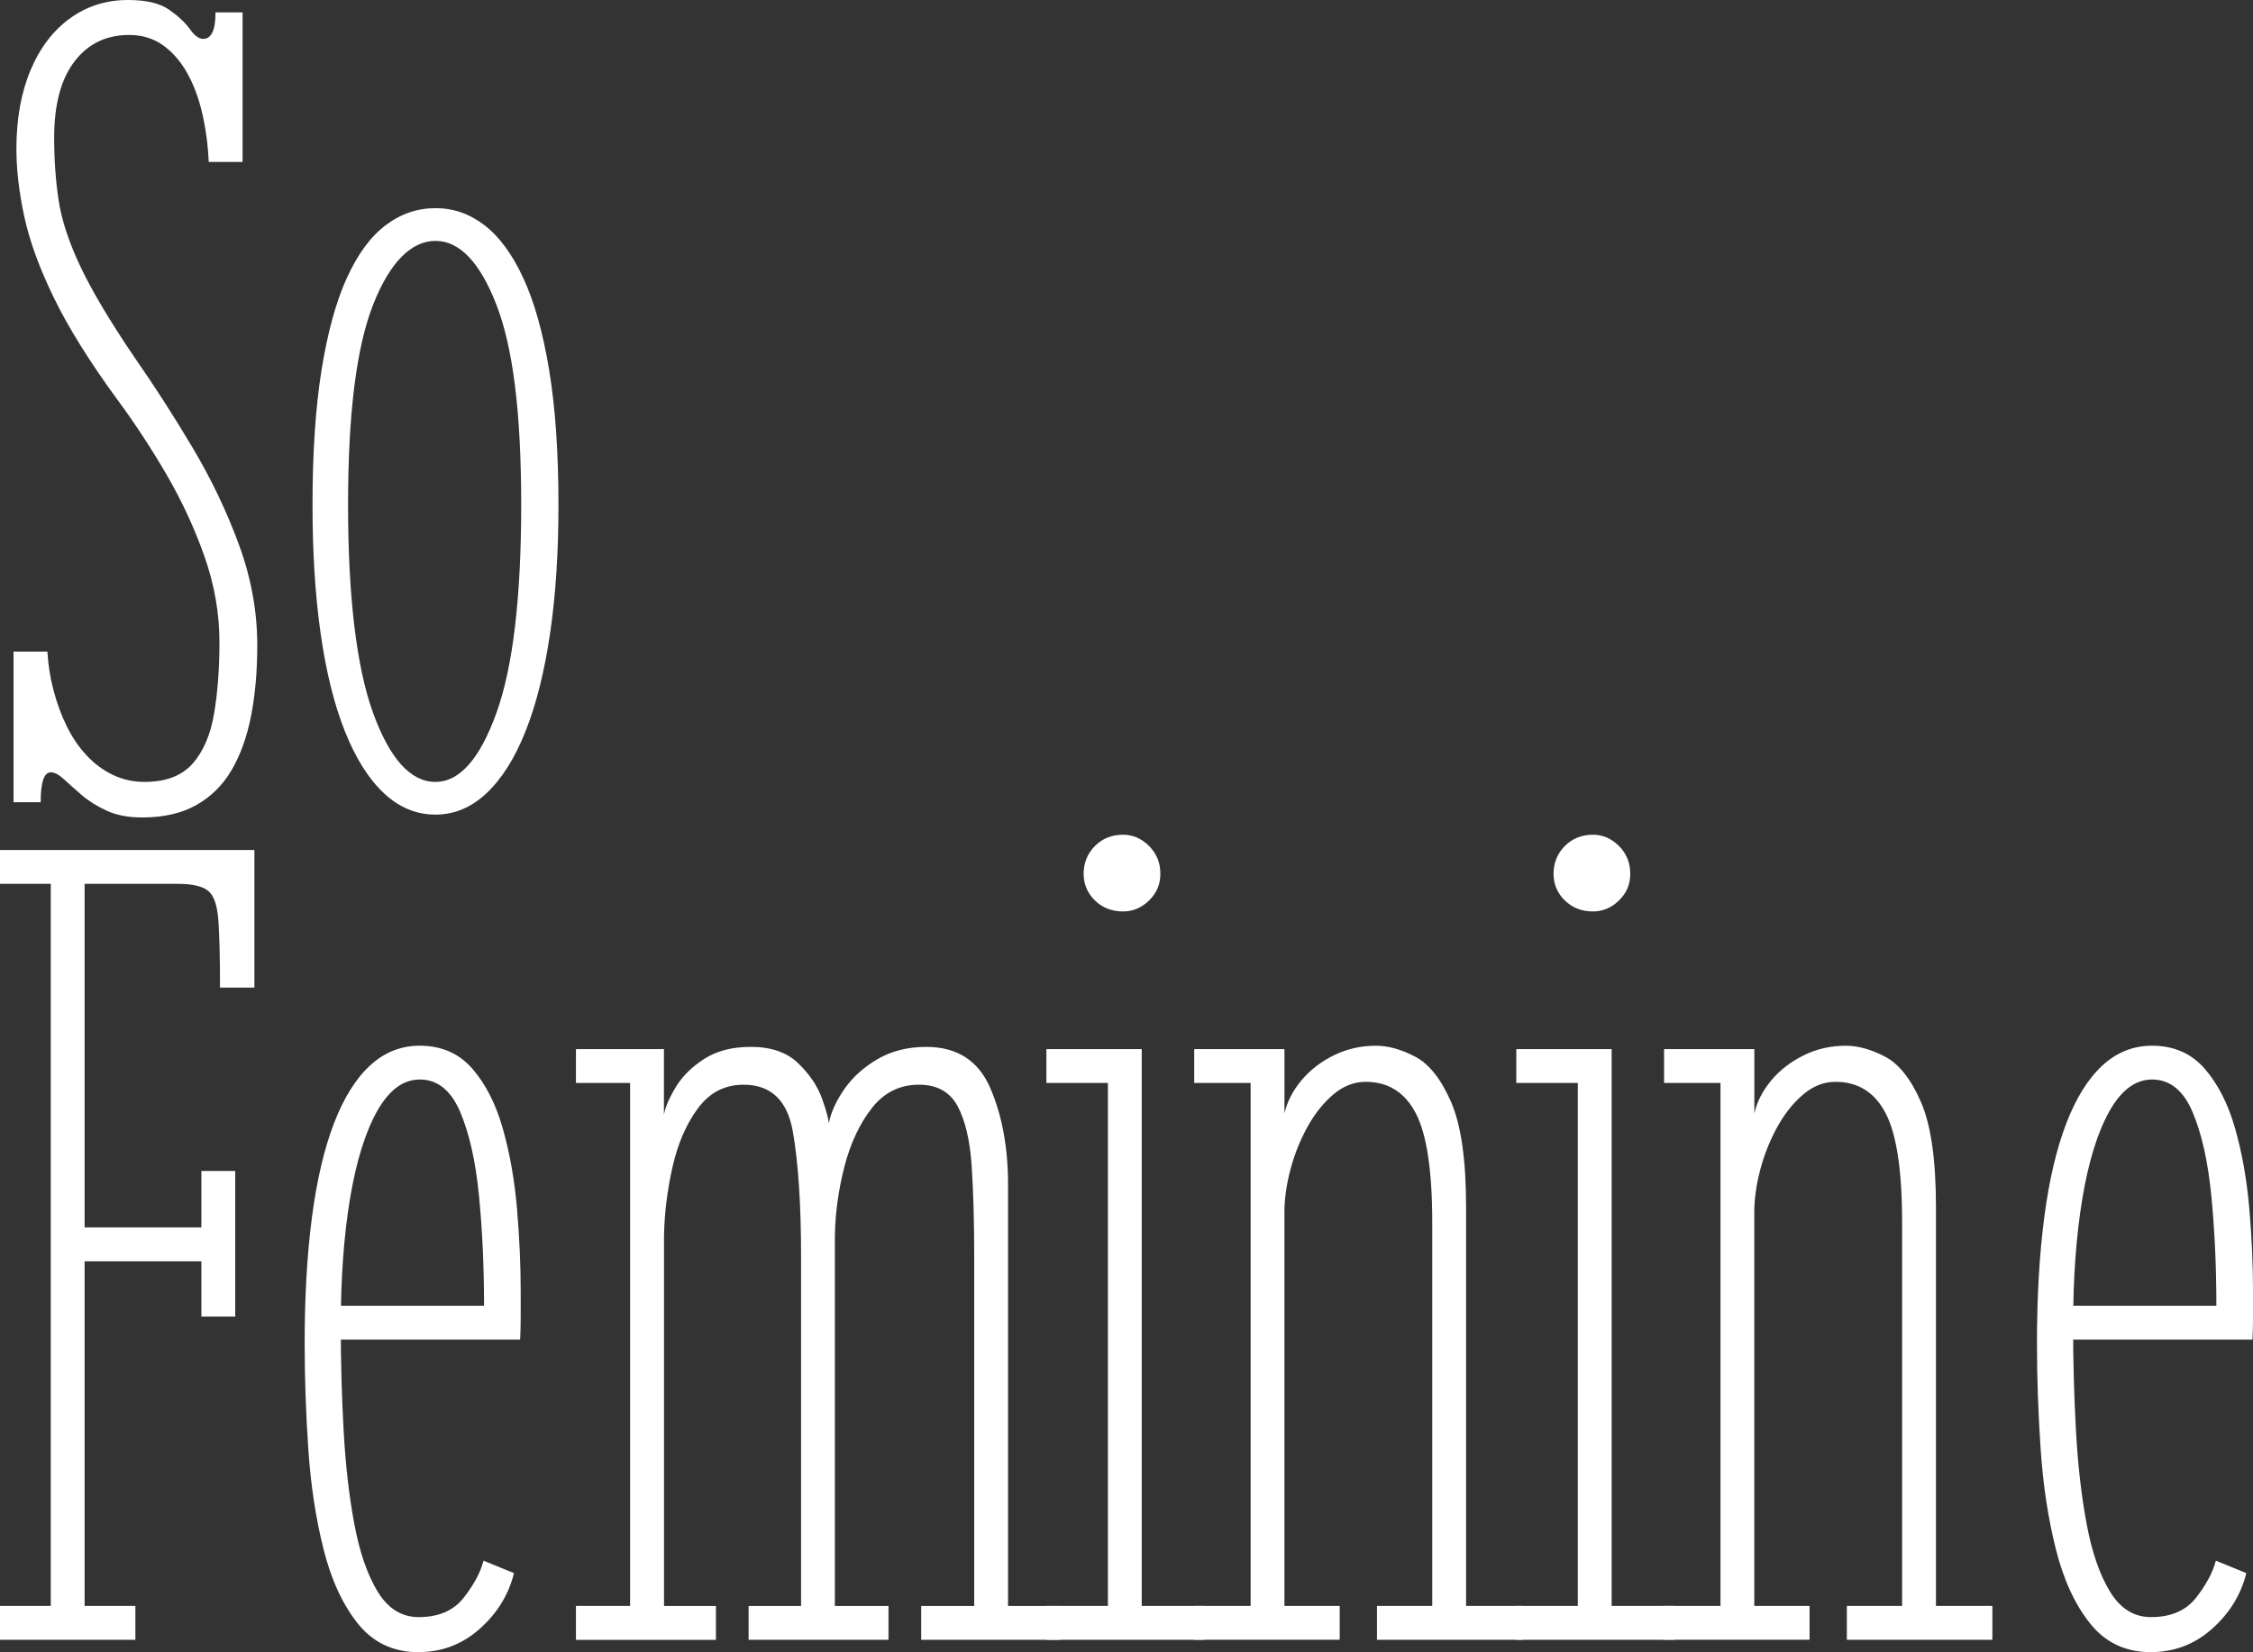
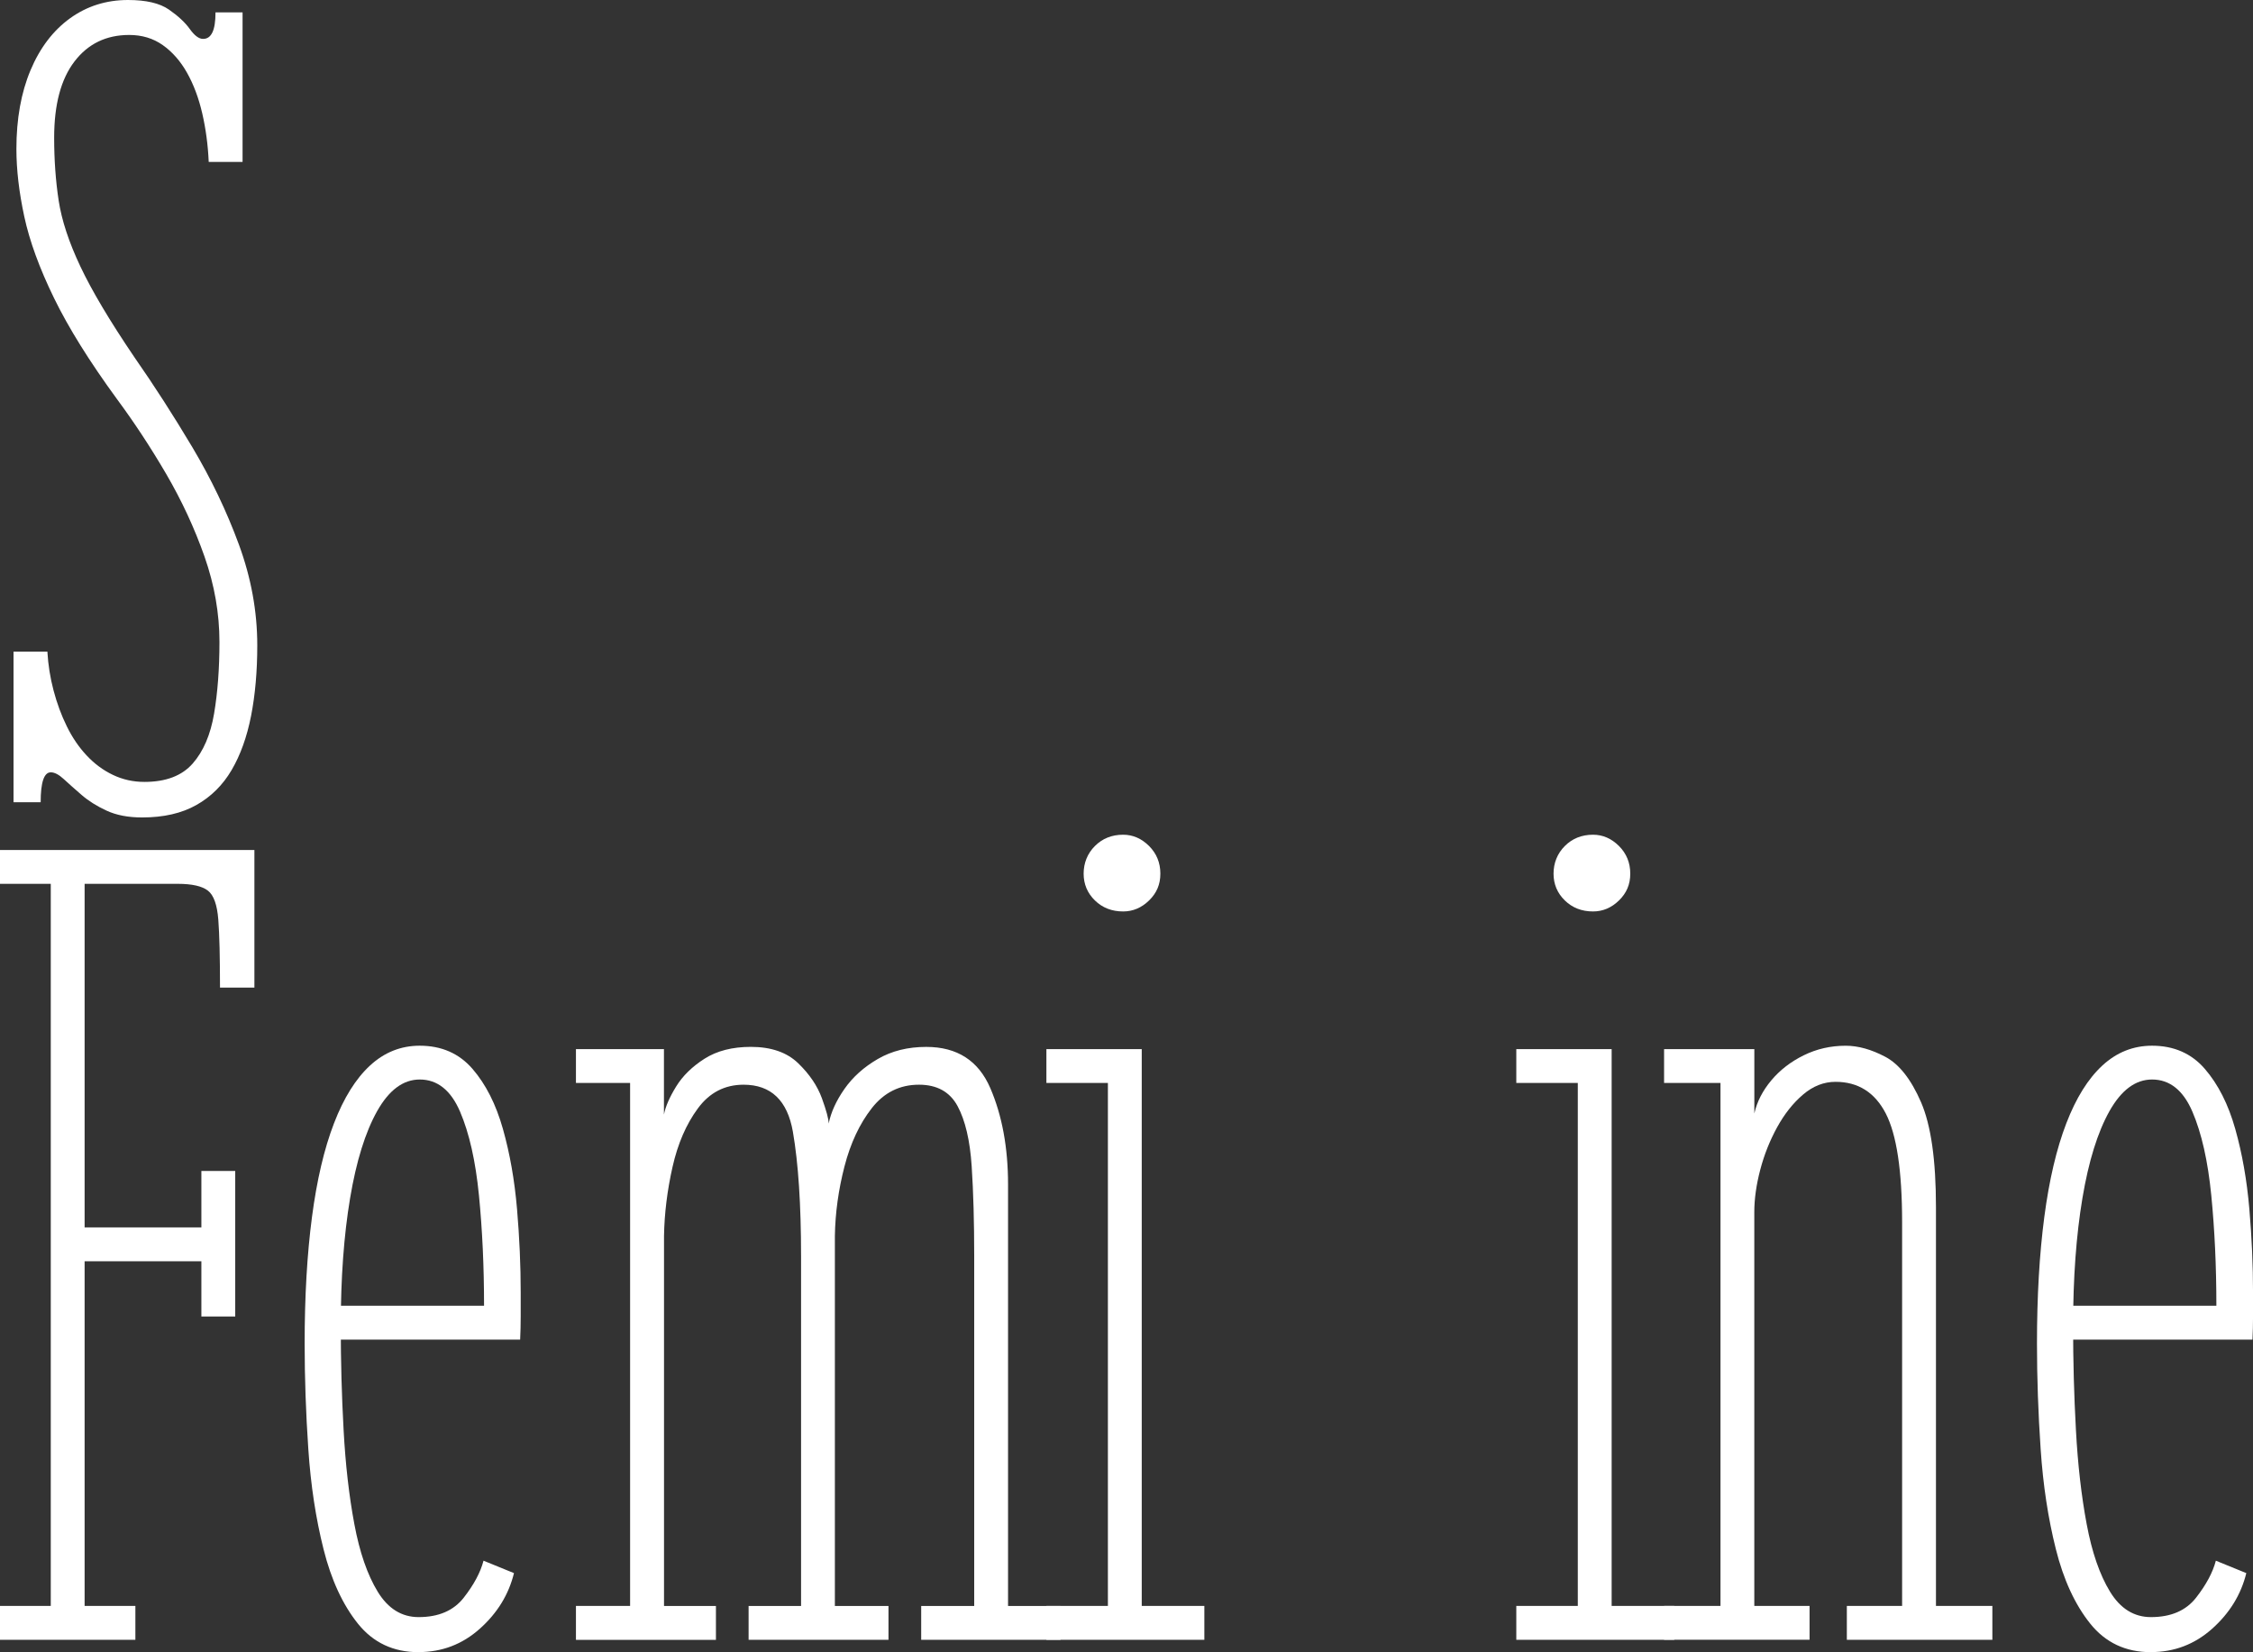
<svg xmlns="http://www.w3.org/2000/svg" id="_レイヤー_2" viewBox="0 0 651.01 477.37">
  <rect x="0" y="0" width="651.01" height="477.37" fill="#333333" stroke="none" />
  <defs>
    <style>.cls-1{fill:#fff;stroke-width:0px;}</style>
  </defs>
  <g id="TOP-TITLE">
    <path class="cls-1" d="M41.08,236.19c-4.02,0-7.44-.65-10.27-1.96-2.83-1.3-5.24-2.82-7.25-4.56-2.01-1.74-3.72-3.26-5.13-4.56-1.41-1.3-2.66-1.96-3.75-1.96-1.96,0-2.93,2.88-2.93,8.64H3.91v-43.52h9.78c.22,3.81.81,7.55,1.79,11.25.98,3.7,2.25,7.15,3.83,10.35,1.57,3.21,3.48,6.01,5.71,8.39,2.23,2.39,4.75,4.27,7.58,5.62,2.83,1.36,5.87,2.04,9.13,2.04,6.19,0,10.84-1.77,13.94-5.3,3.1-3.53,5.16-8.34,6.19-14.43,1.03-6.08,1.55-12.98,1.55-20.7,0-8.26-1.44-16.49-4.32-24.69-2.88-8.2-6.58-16.16-11.08-23.88-4.51-7.71-9.27-14.94-14.26-21.68-7.93-10.86-13.99-20.59-18.17-29.18-4.18-8.58-7.04-16.41-8.56-23.47-1.52-7.06-2.28-13.58-2.28-19.56,0-8.69,1.36-16.27,4.08-22.74,2.71-6.46,6.52-11.46,11.41-15C25.1,1.77,30.7,0,37,0c5.22,0,9.15.92,11.82,2.77,2.66,1.85,4.67,3.72,6.03,5.62,1.36,1.9,2.63,2.85,3.83,2.85s2.09-.62,2.69-1.87c.6-1.25.9-3.18.9-5.79h7.82v43.2h-9.78c-.22-4.89-.84-9.56-1.87-14.02-1.03-4.45-2.5-8.37-4.4-11.74-1.9-3.37-4.24-6.03-7.01-7.99-2.77-1.96-6.01-2.93-9.7-2.93-6.63,0-11.9,2.55-15.81,7.66-3.91,5.11-5.87,12.44-5.87,22,0,6.41.43,12.47,1.3,18.17.87,5.7,2.96,12.06,6.28,19.07,3.31,7.01,8.5,15.73,15.57,26.16,5.76,8.26,11.35,16.95,16.79,26.08,5.43,9.13,9.92,18.5,13.45,28.12,3.53,9.62,5.3,19.32,5.3,29.1,0,7.5-.6,14.29-1.79,20.38-1.2,6.09-3.07,11.3-5.62,15.65-2.55,4.35-5.95,7.72-10.19,10.11-4.24,2.39-9.45,3.59-15.65,3.59Z" />
-     <path class="cls-1" d="M125.83,235.37c-5.54,0-10.51-2.07-14.91-6.19-4.4-4.13-8.15-10.08-11.25-17.85-3.1-7.77-5.43-17.17-7.01-28.2-1.58-11.03-2.36-23.44-2.36-37.25,0-15.1.87-28.09,2.61-38.96,1.74-10.86,4.18-19.75,7.33-26.65,3.15-6.9,6.9-11.98,11.25-15.24,4.34-3.26,9.13-4.89,14.34-4.89s9.81,1.63,14.1,4.89c4.29,3.26,8.04,8.34,11.25,15.24,3.2,6.9,5.71,15.79,7.5,26.65,1.79,10.87,2.69,23.85,2.69,38.96,0,13.8-.81,26.22-2.44,37.25-1.63,11.03-3.99,20.43-7.09,28.2-3.1,7.77-6.85,13.72-11.25,17.85-4.4,4.13-9.32,6.19-14.75,6.19ZM125.83,225.92c6.95,0,12.82-6.63,17.6-19.89,4.78-13.26,7.17-33.31,7.17-60.15s-2.39-45.58-7.17-57.86c-4.78-12.28-10.65-18.42-17.6-18.42s-13.18,6.14-18.01,18.42c-4.84,12.28-7.25,31.57-7.25,57.86s2.42,46.89,7.25,60.15c4.83,13.26,10.84,19.89,18.01,19.89Z" />
    <path class="cls-1" d="M0,473.79v-9.78h14.67v-208.64H0v-9.78h73.51v39.77h-9.94c0-8.8-.16-15.35-.49-19.64-.33-4.29-1.33-7.09-3.01-8.39-1.69-1.3-4.59-1.96-8.72-1.96h-26.9v99.27h33.74v-16.3h9.78v42.05h-9.78v-15.97H24.45v99.59h14.67v9.78H0Z" />
    <path class="cls-1" d="M120.95,477.37c-7.28,0-13.12-2.75-17.52-8.23-4.4-5.49-7.72-12.66-9.94-21.52-2.23-8.86-3.7-18.5-4.4-28.93-.71-10.43-1.06-20.59-1.06-30.48,0-13.69.71-25.89,2.12-36.59,1.41-10.7,3.53-19.72,6.36-27.06,2.82-7.34,6.3-12.9,10.43-16.71,4.13-3.8,8.91-5.71,14.34-5.71,6.3,0,11.38,2.23,15.24,6.68,3.86,4.46,6.79,10.24,8.8,17.36,2.01,7.12,3.37,14.83,4.08,23.15.71,8.31,1.06,16.33,1.06,24.04v7.01c0,2.28-.06,4.51-.16,6.68h-53.95v-9.78h43.52c0-11.3-.49-21.92-1.47-31.87-.98-9.94-2.8-18.01-5.46-24.21-2.66-6.19-6.55-9.29-11.65-9.29-4.78,0-8.88,3.04-12.31,9.13-3.42,6.09-6.03,14.48-7.82,25.18-1.79,10.7-2.69,23.01-2.69,36.92,0,10.11.27,20.13.82,30.07.54,9.94,1.57,18.99,3.1,27.14,1.52,8.15,3.77,14.67,6.76,19.56,2.99,4.89,6.93,7.33,11.82,7.33,5.76,0,10.11-1.87,13.04-5.62,2.93-3.75,4.83-7.31,5.71-10.68l8.8,3.59c-1.52,6.19-4.81,11.55-9.86,16.06-5.05,4.51-10.95,6.76-17.69,6.76Z" />
    <path class="cls-1" d="M166.42,473.79v-9.78h15.65v-151.1h-15.65v-9.78h25.43v18.91c.43-2.28,1.6-4.97,3.5-8.07,1.9-3.1,4.65-5.79,8.23-8.07,3.59-2.28,8.04-3.42,13.37-3.42,5.87,0,10.43,1.58,13.69,4.73,3.26,3.15,5.54,6.52,6.85,10.11,1.3,3.59,1.96,6.03,1.96,7.33.65-3.26,2.17-6.6,4.56-10.02,2.39-3.42,5.59-6.3,9.62-8.64,4.02-2.34,8.69-3.5,14.02-3.5,8.91,0,15.08,3.97,18.5,11.9,3.42,7.93,5.13,17.22,5.13,27.87v121.76h15.16v9.78h-40.26v-9.78h15.32v-101.06c0-9.89-.24-18.55-.73-26-.49-7.44-1.85-13.23-4.07-17.36-2.23-4.13-5.95-6.19-11.17-6.19-5.54,0-10.08,2.26-13.61,6.76-3.53,4.51-6.17,10.13-7.91,16.87-1.74,6.74-2.66,13.42-2.77,20.05v106.93h15.49v9.78h-40.42v-9.78h15.16v-101.06c0-14.89-.79-26.87-2.36-35.94-1.58-9.07-6.33-13.61-14.26-13.61-5.43,0-9.84,2.28-13.2,6.85-3.37,4.56-5.82,10.22-7.33,16.95-1.52,6.74-2.34,13.37-2.45,19.89v106.93h15v9.78h-40.42Z" />
    <path class="cls-1" d="M302.36,473.79v-9.78h17.77v-151.1h-17.77v-9.78h27.55v160.88h18.09v9.78h-45.64ZM324.53,263.35c-3.26,0-5.98-1.06-8.15-3.18-2.17-2.12-3.26-4.7-3.26-7.74s1.08-5.81,3.26-7.99c2.17-2.17,4.89-3.26,8.15-3.26,2.82,0,5.32,1.09,7.5,3.26,2.17,2.18,3.26,4.84,3.26,7.99s-1.09,5.62-3.26,7.74c-2.17,2.12-4.67,3.18-7.5,3.18Z" />
-     <path class="cls-1" d="M345.07,473.79v-9.78h16.3v-151.1h-16.3v-9.78h26.08v18.58c.76-3.37,2.39-6.55,4.89-9.54,2.5-2.99,5.62-5.4,9.37-7.25,3.75-1.85,7.8-2.77,12.14-2.77,3.59,0,7.39,1.06,11.41,3.18,4.02,2.12,7.47,6.49,10.35,13.12,2.88,6.63,4.32,16.74,4.32,30.32v115.24h16.3v9.78h-42.05v-9.78h15.97v-110.84c0-14.89-1.58-25.37-4.73-31.46-3.15-6.08-7.99-9.13-14.51-9.13-3.37,0-6.49,1.22-9.37,3.67-2.88,2.45-5.38,5.6-7.5,9.45-2.12,3.86-3.75,7.96-4.89,12.31-1.14,4.35-1.71,8.42-1.71,12.22v113.77h15.97v9.78h-42.05Z" />
    <path class="cls-1" d="M438.14,473.79v-9.78h17.77v-151.1h-17.77v-9.78h27.55v160.88h18.09v9.78h-45.64ZM460.31,263.35c-3.26,0-5.98-1.06-8.15-3.18-2.17-2.12-3.26-4.7-3.26-7.74s1.08-5.81,3.26-7.99c2.17-2.17,4.89-3.26,8.15-3.26,2.82,0,5.32,1.09,7.5,3.26,2.17,2.18,3.26,4.84,3.26,7.99s-1.09,5.62-3.26,7.74c-2.17,2.12-4.67,3.18-7.5,3.18Z" />
    <path class="cls-1" d="M480.84,473.79v-9.78h16.3v-151.1h-16.3v-9.78h26.08v18.58c.76-3.37,2.39-6.55,4.89-9.54,2.5-2.99,5.62-5.4,9.37-7.25,3.75-1.85,7.8-2.77,12.14-2.77,3.59,0,7.39,1.06,11.41,3.18,4.02,2.12,7.47,6.49,10.35,13.12,2.88,6.63,4.32,16.74,4.32,30.32v115.24h16.3v9.78h-42.05v-9.78h15.97v-110.84c0-14.89-1.58-25.37-4.73-31.46-3.15-6.08-7.99-9.13-14.51-9.13-3.37,0-6.49,1.22-9.37,3.67-2.88,2.45-5.38,5.6-7.5,9.45-2.12,3.86-3.75,7.96-4.89,12.31-1.14,4.35-1.71,8.42-1.71,12.22v113.77h15.97v9.78h-42.05Z" />
    <path class="cls-1" d="M621.51,477.37c-7.28,0-13.12-2.75-17.52-8.23-4.4-5.49-7.72-12.66-9.94-21.52-2.23-8.86-3.7-18.5-4.4-28.93-.71-10.43-1.06-20.59-1.06-30.48,0-13.69.71-25.89,2.12-36.59,1.41-10.7,3.53-19.72,6.36-27.06,2.82-7.34,6.3-12.9,10.43-16.71,4.13-3.8,8.91-5.71,14.34-5.71,6.3,0,11.38,2.23,15.24,6.68,3.86,4.46,6.79,10.24,8.8,17.36,2.01,7.12,3.37,14.83,4.08,23.15.71,8.31,1.06,16.33,1.06,24.04v7.01c0,2.28-.06,4.51-.16,6.68h-53.95v-9.78h43.52c0-11.3-.49-21.92-1.47-31.87-.98-9.94-2.8-18.01-5.46-24.21-2.66-6.19-6.55-9.29-11.65-9.29-4.78,0-8.88,3.04-12.31,9.13-3.42,6.09-6.03,14.48-7.82,25.18-1.79,10.7-2.69,23.01-2.69,36.92,0,10.11.27,20.13.82,30.07.54,9.94,1.57,18.99,3.1,27.14,1.52,8.15,3.77,14.67,6.76,19.56,2.99,4.89,6.93,7.33,11.82,7.33,5.76,0,10.11-1.87,13.04-5.62,2.93-3.75,4.83-7.31,5.71-10.68l8.8,3.59c-1.52,6.19-4.81,11.55-9.86,16.06-5.05,4.51-10.95,6.76-17.69,6.76Z" />
  </g>
</svg>